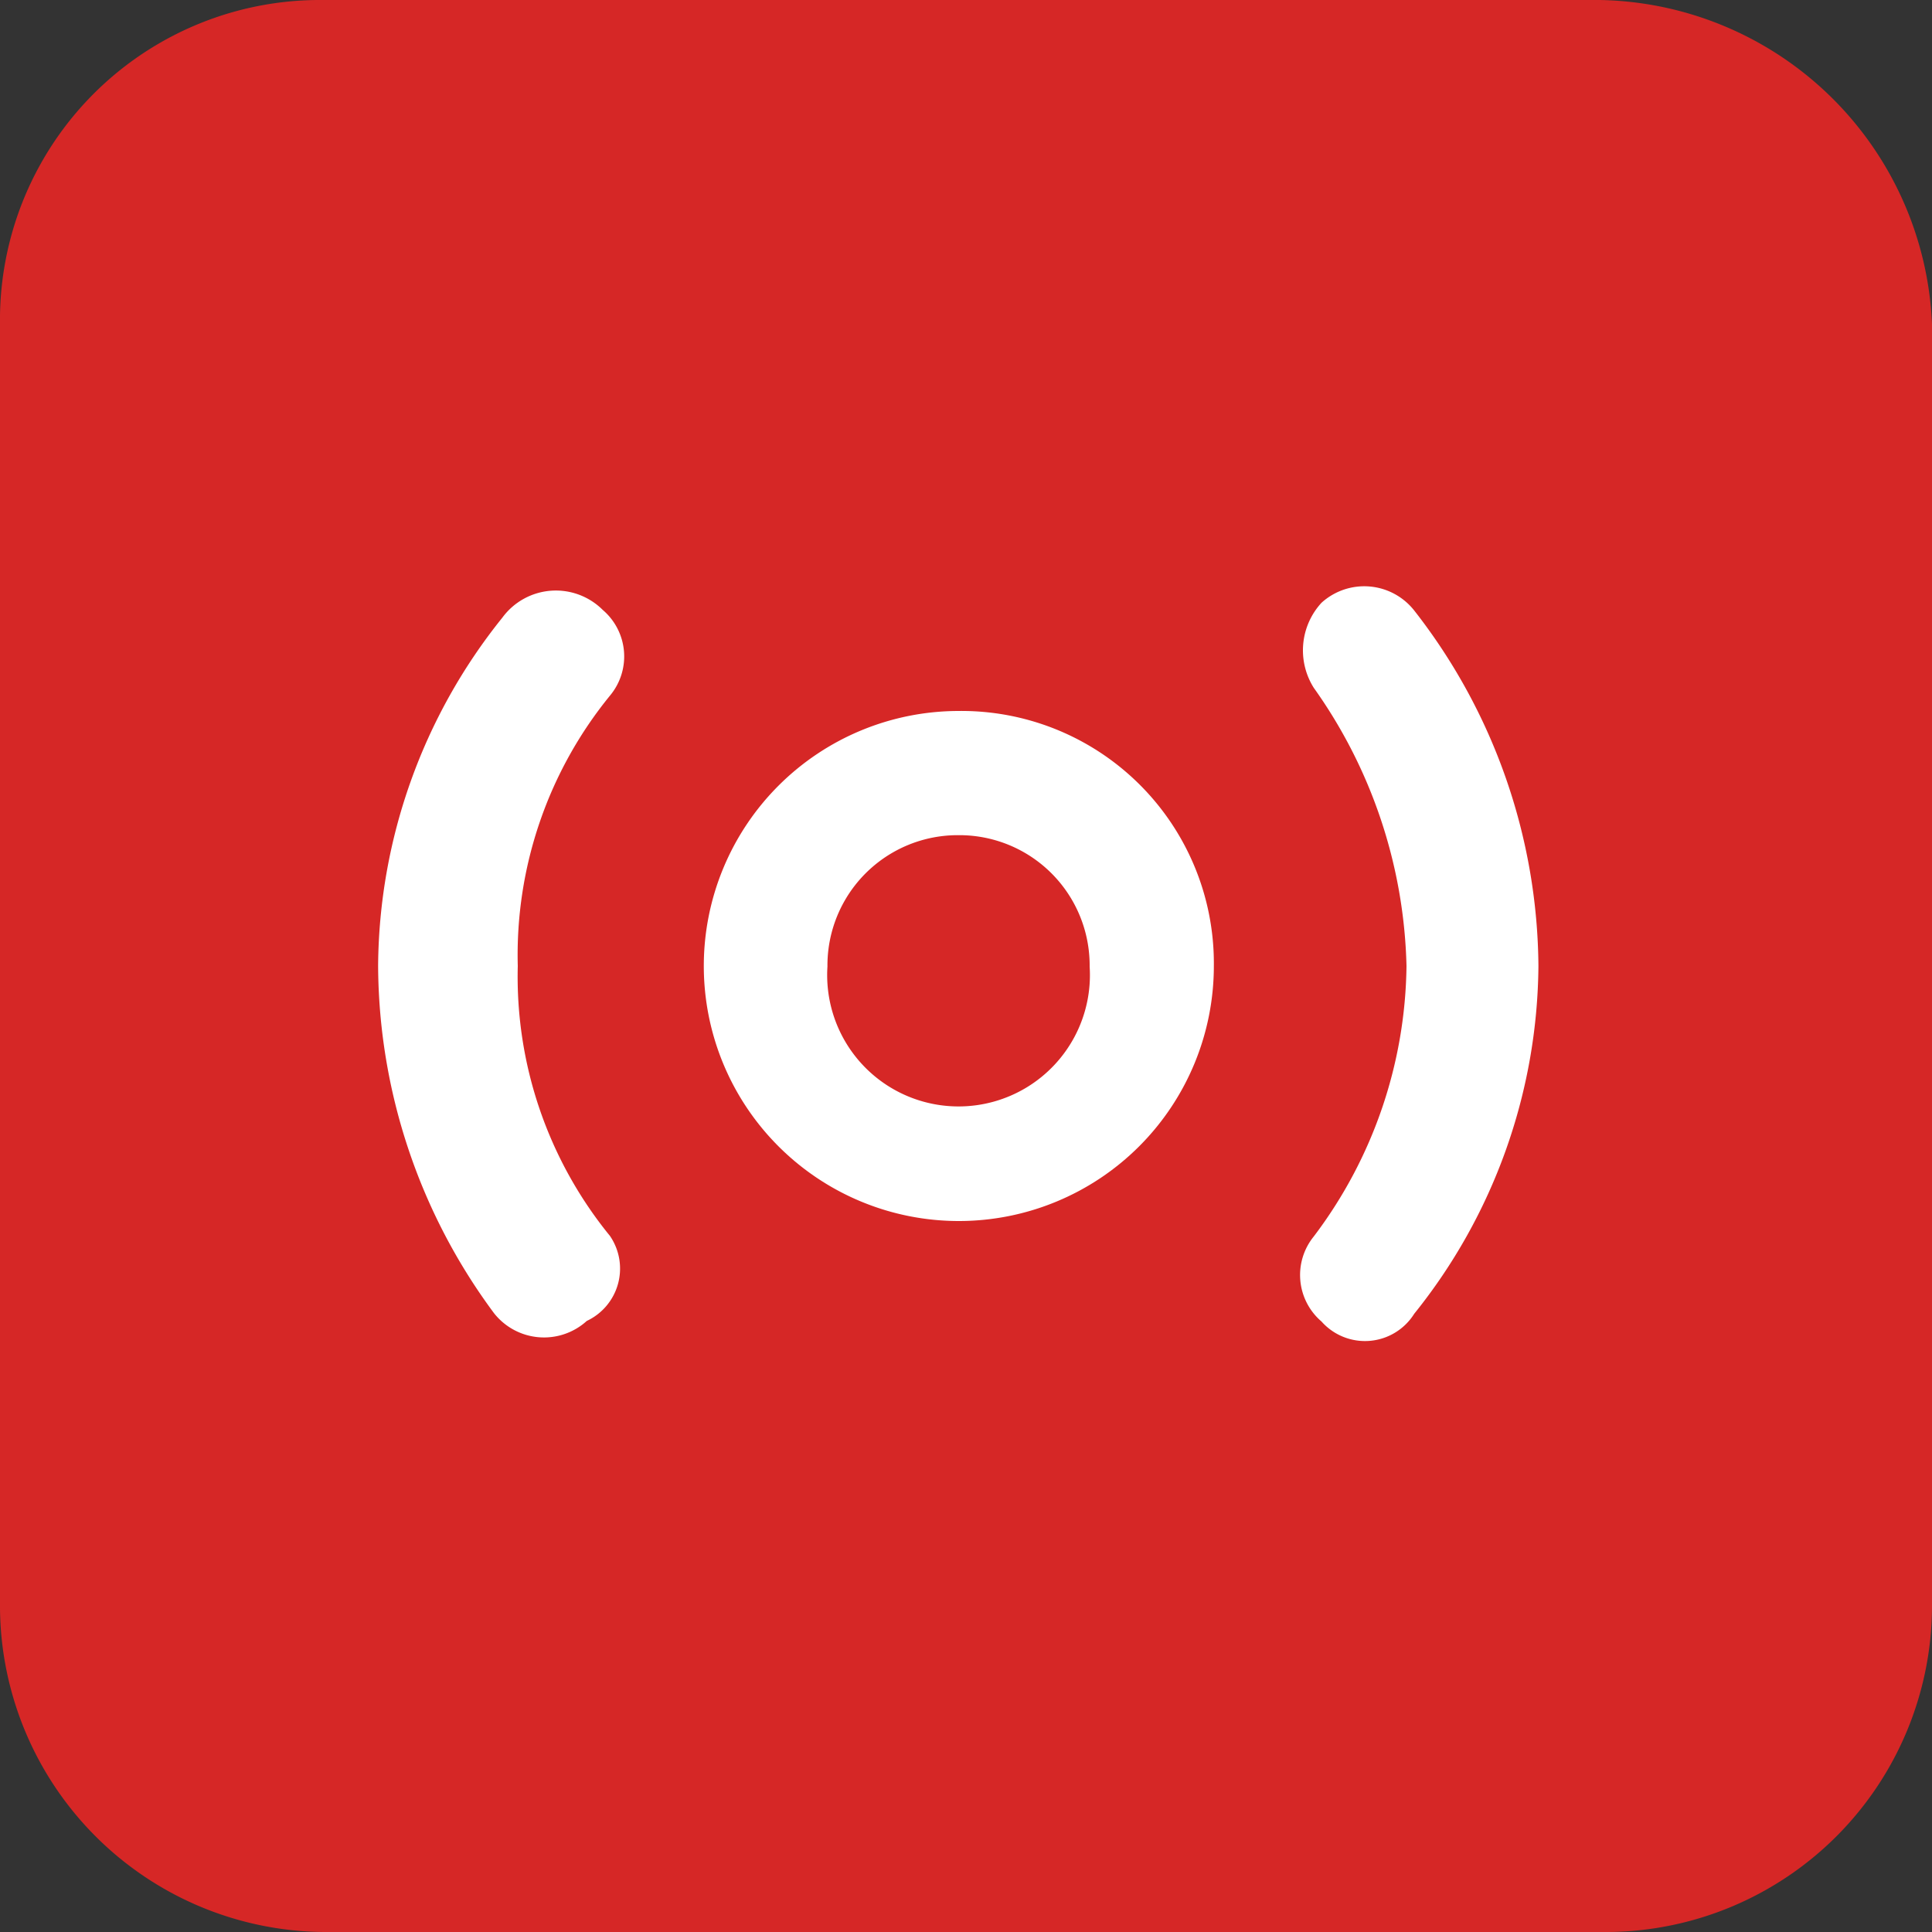
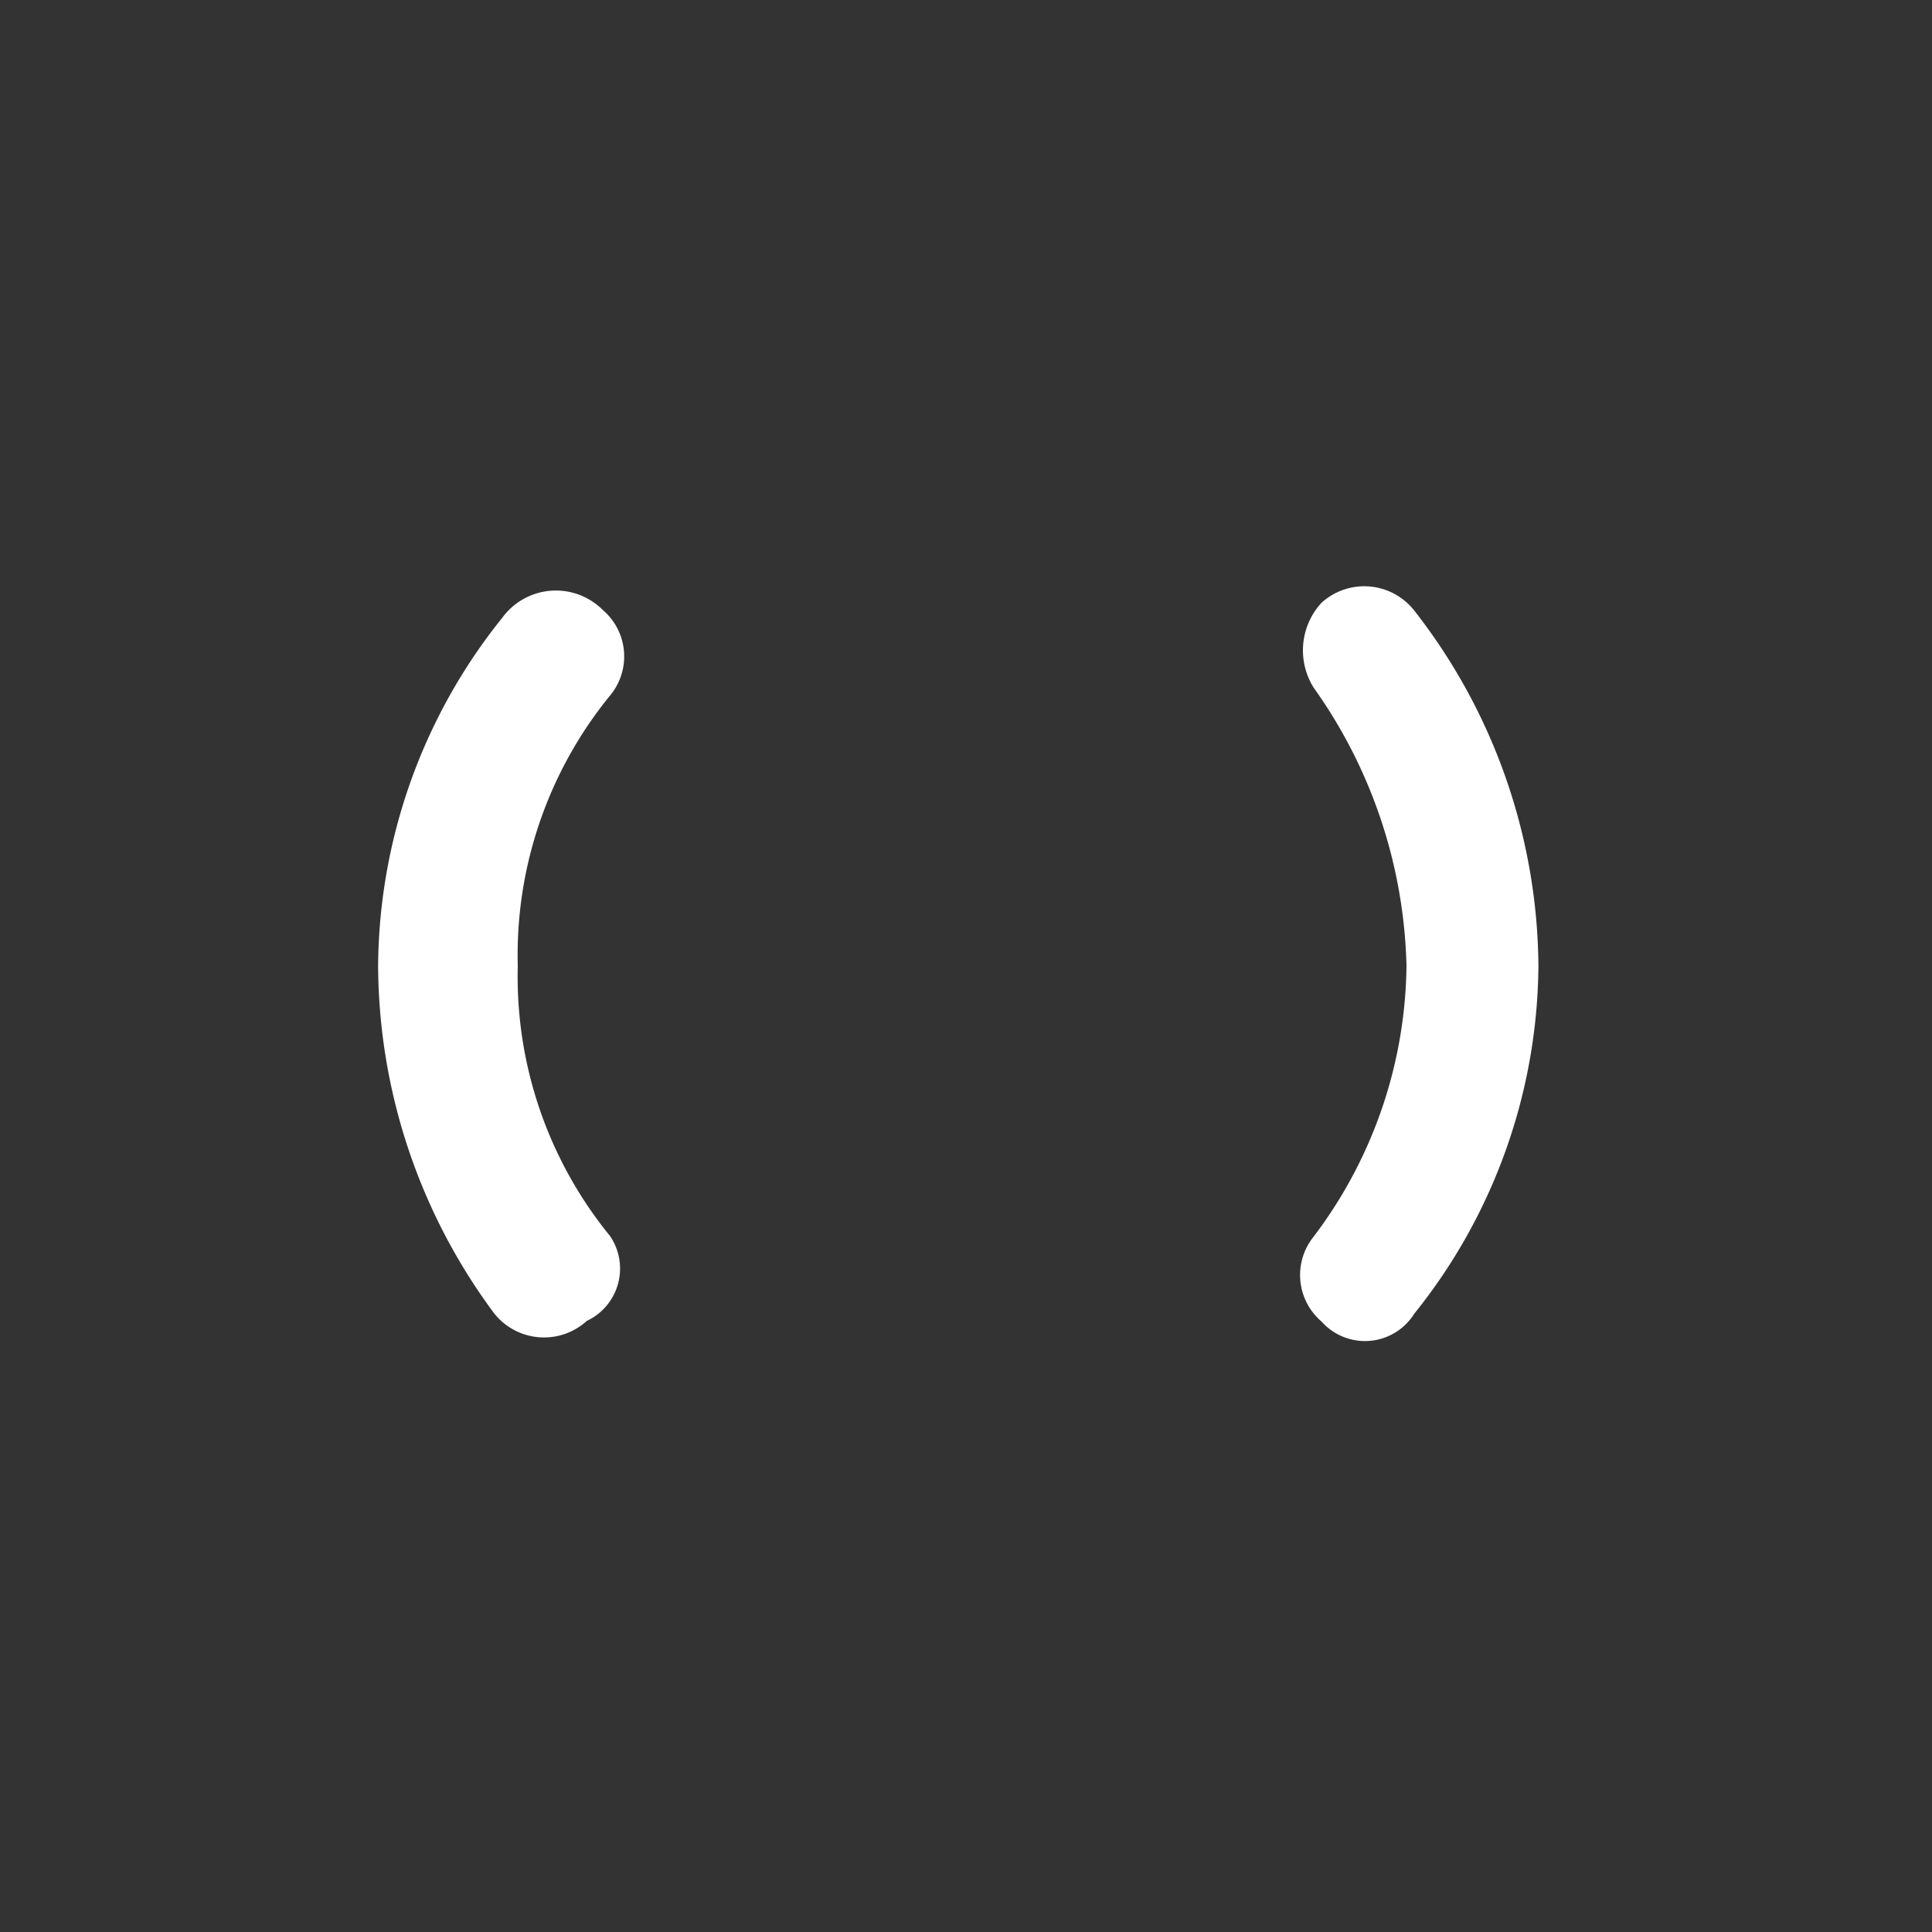
<svg xmlns="http://www.w3.org/2000/svg" width="14" height="14" viewBox="0 0 14 14">
  <rect x="0" y="0" width="14" height="14" fill="#333333" stroke="none" />
  <g id="live-solid" transform="translate(-0.1)">
-     <path id="Path_5144" data-name="Path 5144" d="M11.692,0H2.4A2.319,2.319,0,0,0,.1,2.352v9.3A2.366,2.366,0,0,0,2.452,14h9.3A2.366,2.366,0,0,0,14.1,11.648v-9.3A2.453,2.453,0,0,0,11.692,0Z" fill="#d62726" />
-     <path id="Path_5145" data-name="Path 5145" d="M11.048,10.1a.944.944,0,0,1,.952.952.952.952,0,1,1-1.9,0,.944.944,0,0,1,.952-.952m0-.9A1.848,1.848,0,1,0,12.9,11.048,1.829,1.829,0,0,0,11.048,9.2Z" transform="translate(-4.004 -4.048)" fill="#fff" />
    <path id="Path_5146" data-name="Path 5146" d="M17.692,10.338a3.307,3.307,0,0,1-.672,1.96.443.443,0,0,0,.056.616h0a.421.421,0,0,0,.672-.056,4.069,4.069,0,0,0,.9-2.52,4.228,4.228,0,0,0-.9-2.576.461.461,0,0,0-.672-.056h0a.509.509,0,0,0-.056.616A3.621,3.621,0,0,1,17.692,10.338Z" transform="translate(-7.4 -3.338)" fill="#fff" />
    <path id="Path_5147" data-name="Path 5147" d="M6.008,10.364A2.974,2.974,0,0,1,6.68,8.4a.443.443,0,0,0-.056-.616h0a.481.481,0,0,0-.728.056,4.069,4.069,0,0,0-.9,2.52,4.253,4.253,0,0,0,.84,2.52.461.461,0,0,0,.672.056h0a.419.419,0,0,0,.168-.616A2.974,2.974,0,0,1,6.008,10.364Z" transform="translate(-2.156 -3.364)" fill="#fff" />
  </g>
</svg>